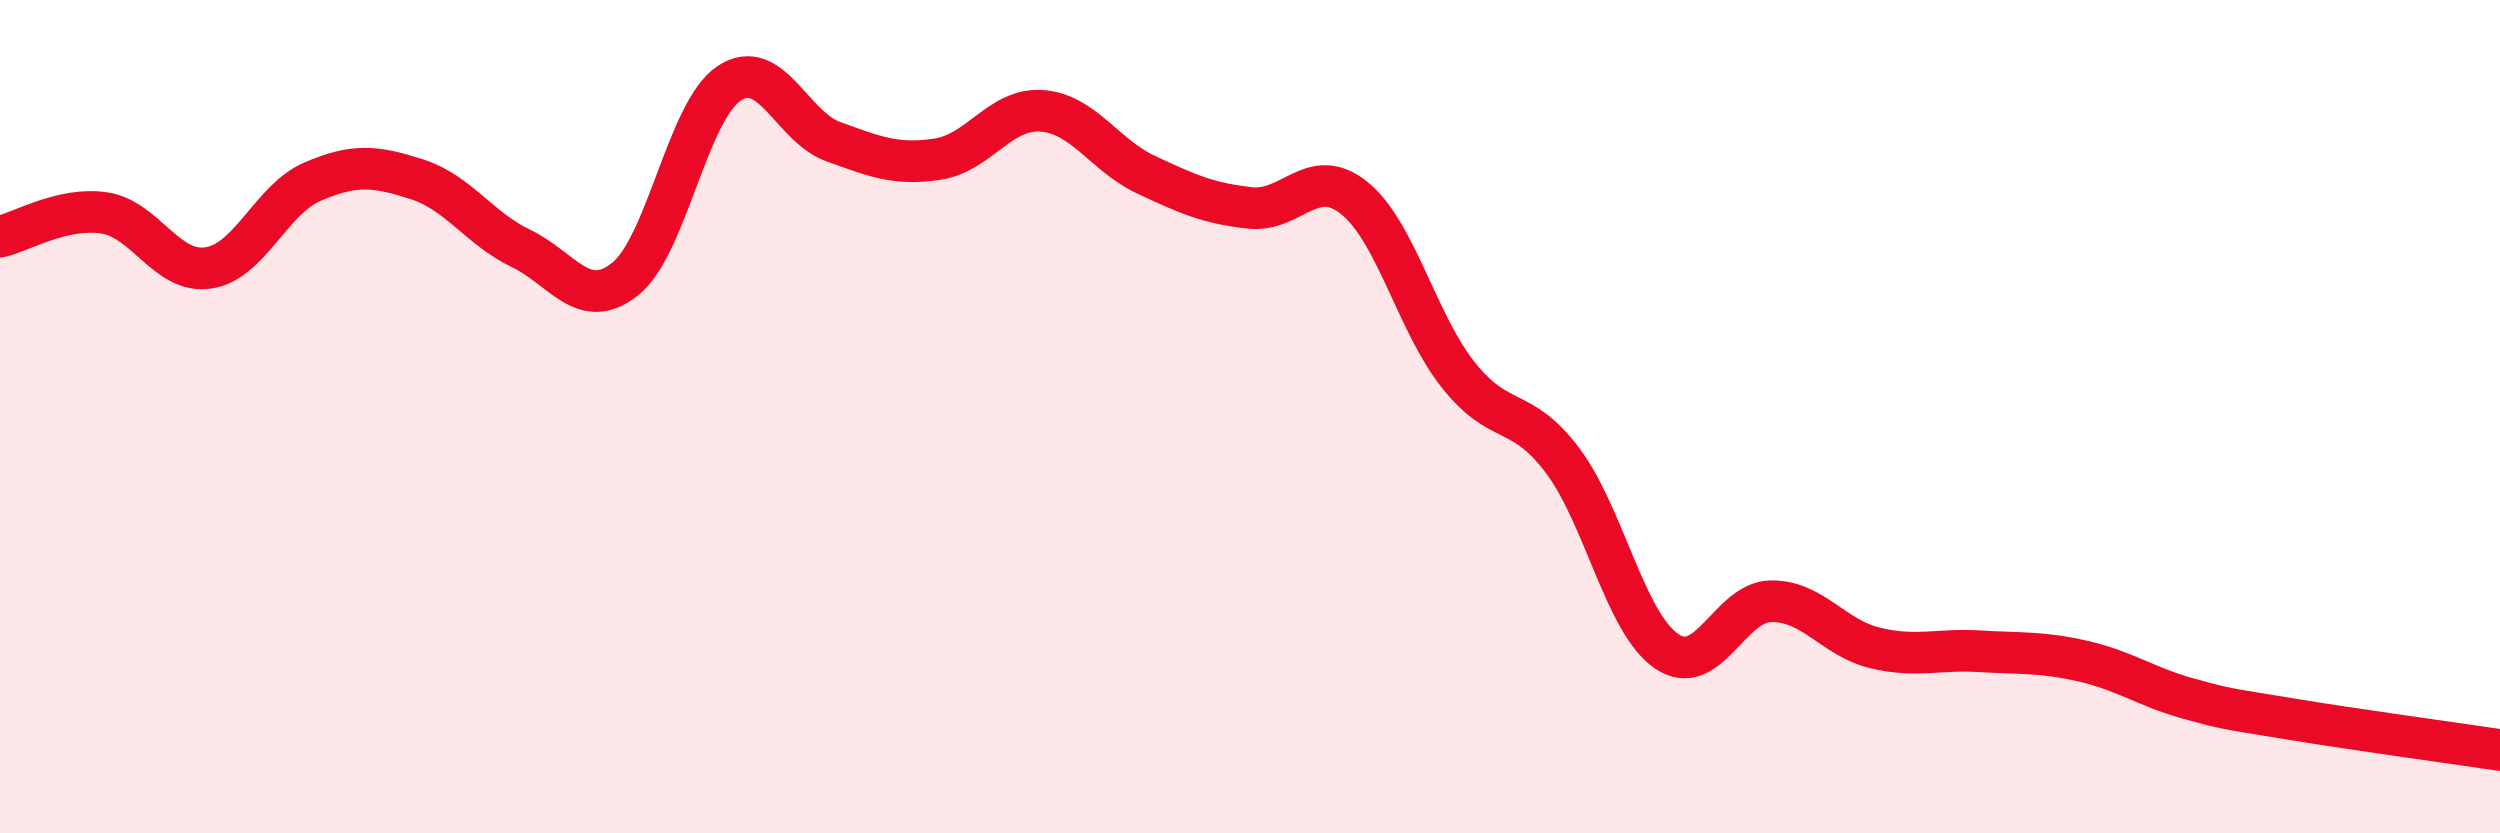
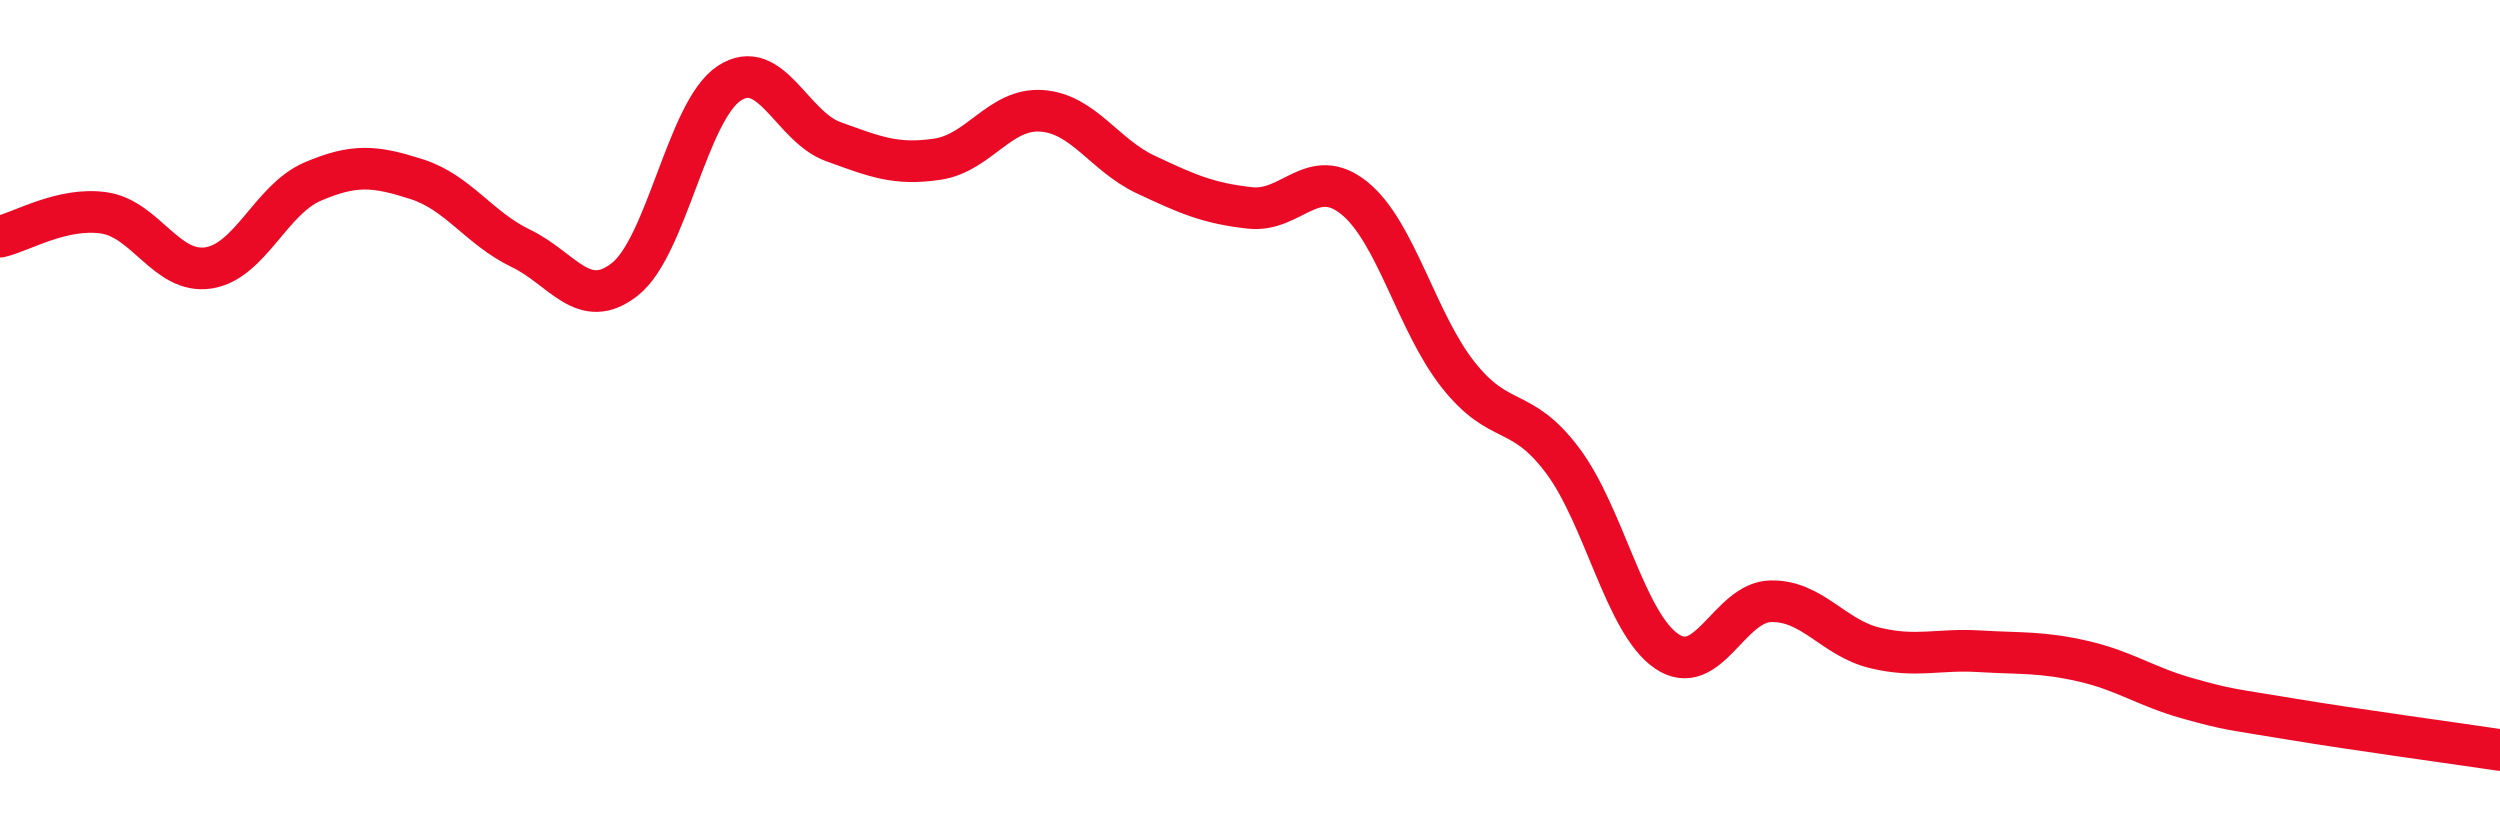
<svg xmlns="http://www.w3.org/2000/svg" width="60" height="20" viewBox="0 0 60 20">
-   <path d="M 0,5.68 C 0.5,5.57 1.5,4.96 2.5,5.11 C 3.5,5.26 4,6.58 5,6.43 C 6,6.28 6.5,4.79 7.5,4.36 C 8.5,3.93 9,3.98 10,4.3 C 11,4.62 11.5,5.48 12.5,5.96 C 13.5,6.44 14,7.49 15,6.7 C 16,5.91 16.5,2.66 17.5,2 C 18.5,1.34 19,3.04 20,3.4 C 21,3.76 21.5,3.97 22.5,3.82 C 23.5,3.67 24,2.59 25,2.66 C 26,2.73 26.5,3.72 27.5,4.19 C 28.5,4.66 29,4.88 30,4.99 C 31,5.1 31.5,3.95 32.5,4.75 C 33.5,5.55 34,7.74 35,9 C 36,10.26 36.5,9.72 37.5,11.05 C 38.5,12.38 39,14.95 40,15.63 C 41,16.31 41.5,14.45 42.5,14.43 C 43.5,14.41 44,15.31 45,15.55 C 46,15.79 46.5,15.57 47.5,15.63 C 48.5,15.69 49,15.64 50,15.87 C 51,16.1 51.5,16.48 52.5,16.76 C 53.5,17.04 53.5,17.01 55,17.26 C 56.5,17.51 59,17.85 60,18L60 20L0 20Z" fill="#EB0A25" opacity="0.1" stroke-linecap="round" stroke-linejoin="round" />
  <path d="M 0,5.68 C 0.5,5.57 1.5,4.96 2.5,5.11 C 3.5,5.26 4,6.58 5,6.43 C 6,6.28 6.5,4.79 7.5,4.36 C 8.5,3.93 9,3.98 10,4.3 C 11,4.62 11.5,5.48 12.5,5.96 C 13.5,6.44 14,7.49 15,6.7 C 16,5.91 16.5,2.66 17.5,2 C 18.5,1.34 19,3.04 20,3.4 C 21,3.76 21.5,3.97 22.5,3.82 C 23.5,3.67 24,2.59 25,2.66 C 26,2.73 26.5,3.72 27.5,4.19 C 28.5,4.66 29,4.88 30,4.99 C 31,5.1 31.5,3.95 32.5,4.75 C 33.5,5.55 34,7.74 35,9 C 36,10.26 36.5,9.72 37.5,11.05 C 38.5,12.38 39,14.95 40,15.63 C 41,16.31 41.5,14.45 42.5,14.43 C 43.5,14.41 44,15.31 45,15.55 C 46,15.79 46.5,15.57 47.5,15.63 C 48.5,15.69 49,15.64 50,15.87 C 51,16.1 51.5,16.48 52.5,16.76 C 53.5,17.04 53.5,17.01 55,17.26 C 56.5,17.51 59,17.85 60,18" stroke="#EB0A25" stroke-width="1" fill="none" stroke-linecap="round" stroke-linejoin="round" />
</svg>